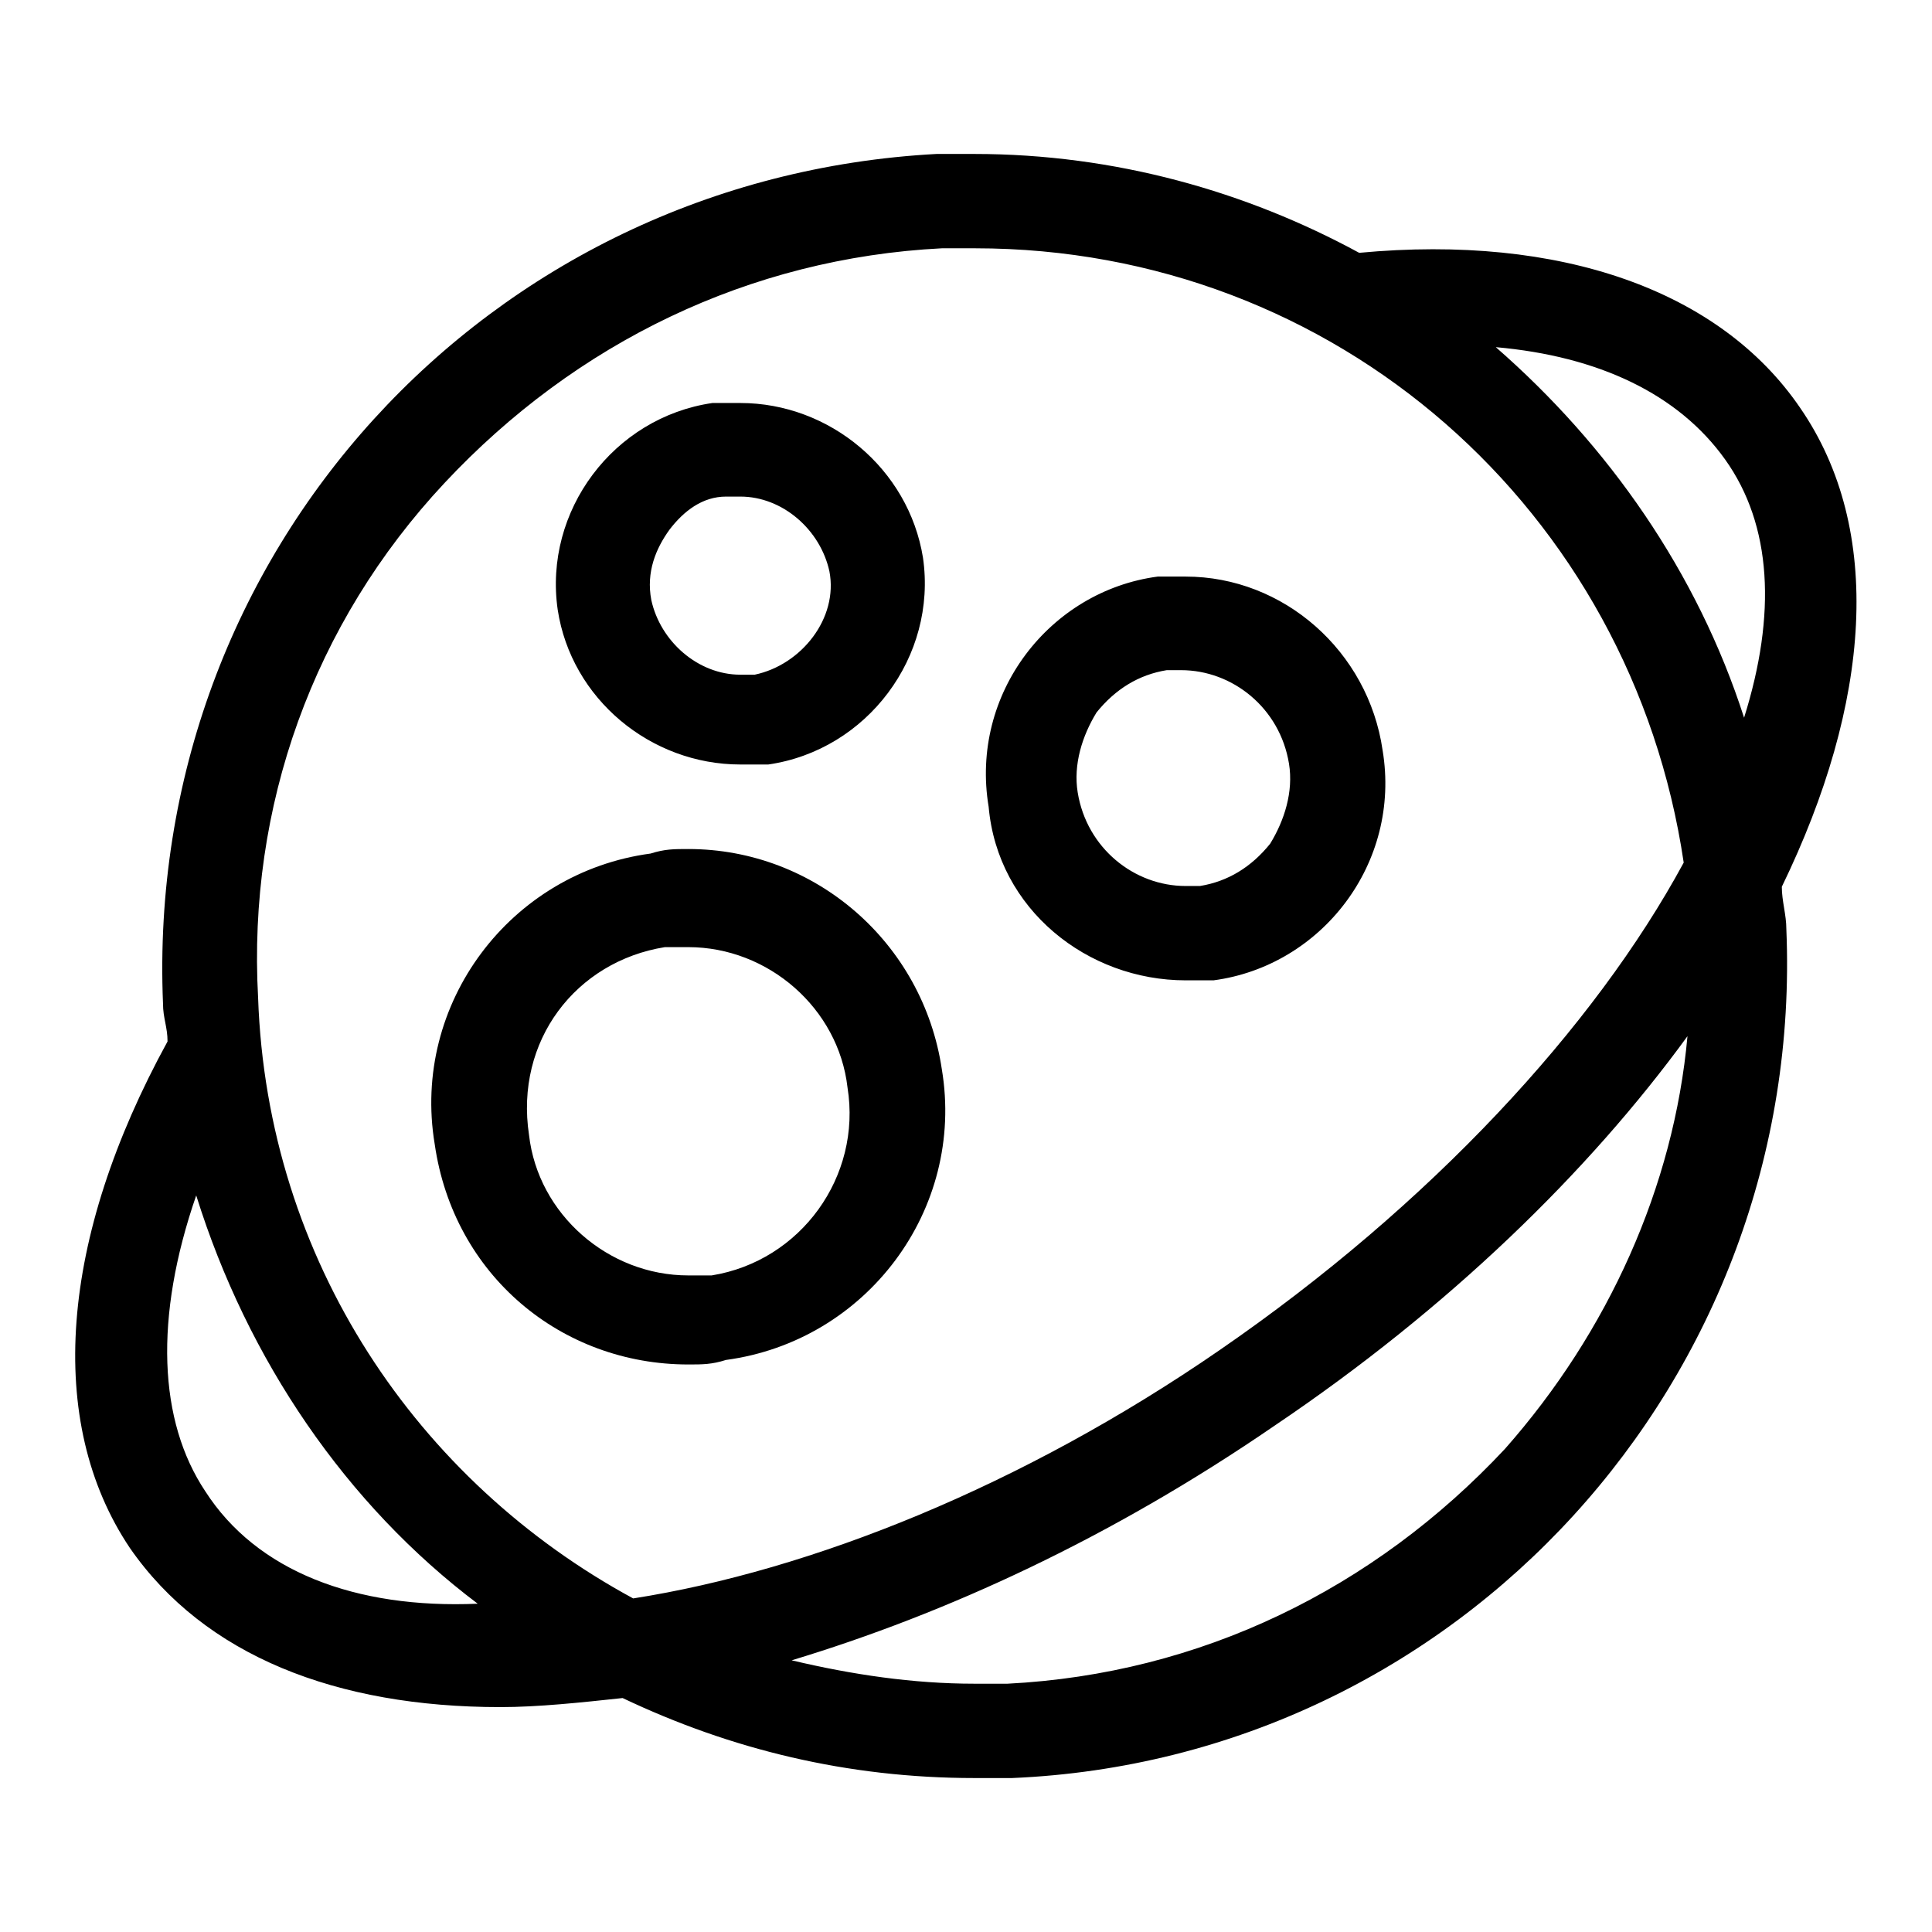
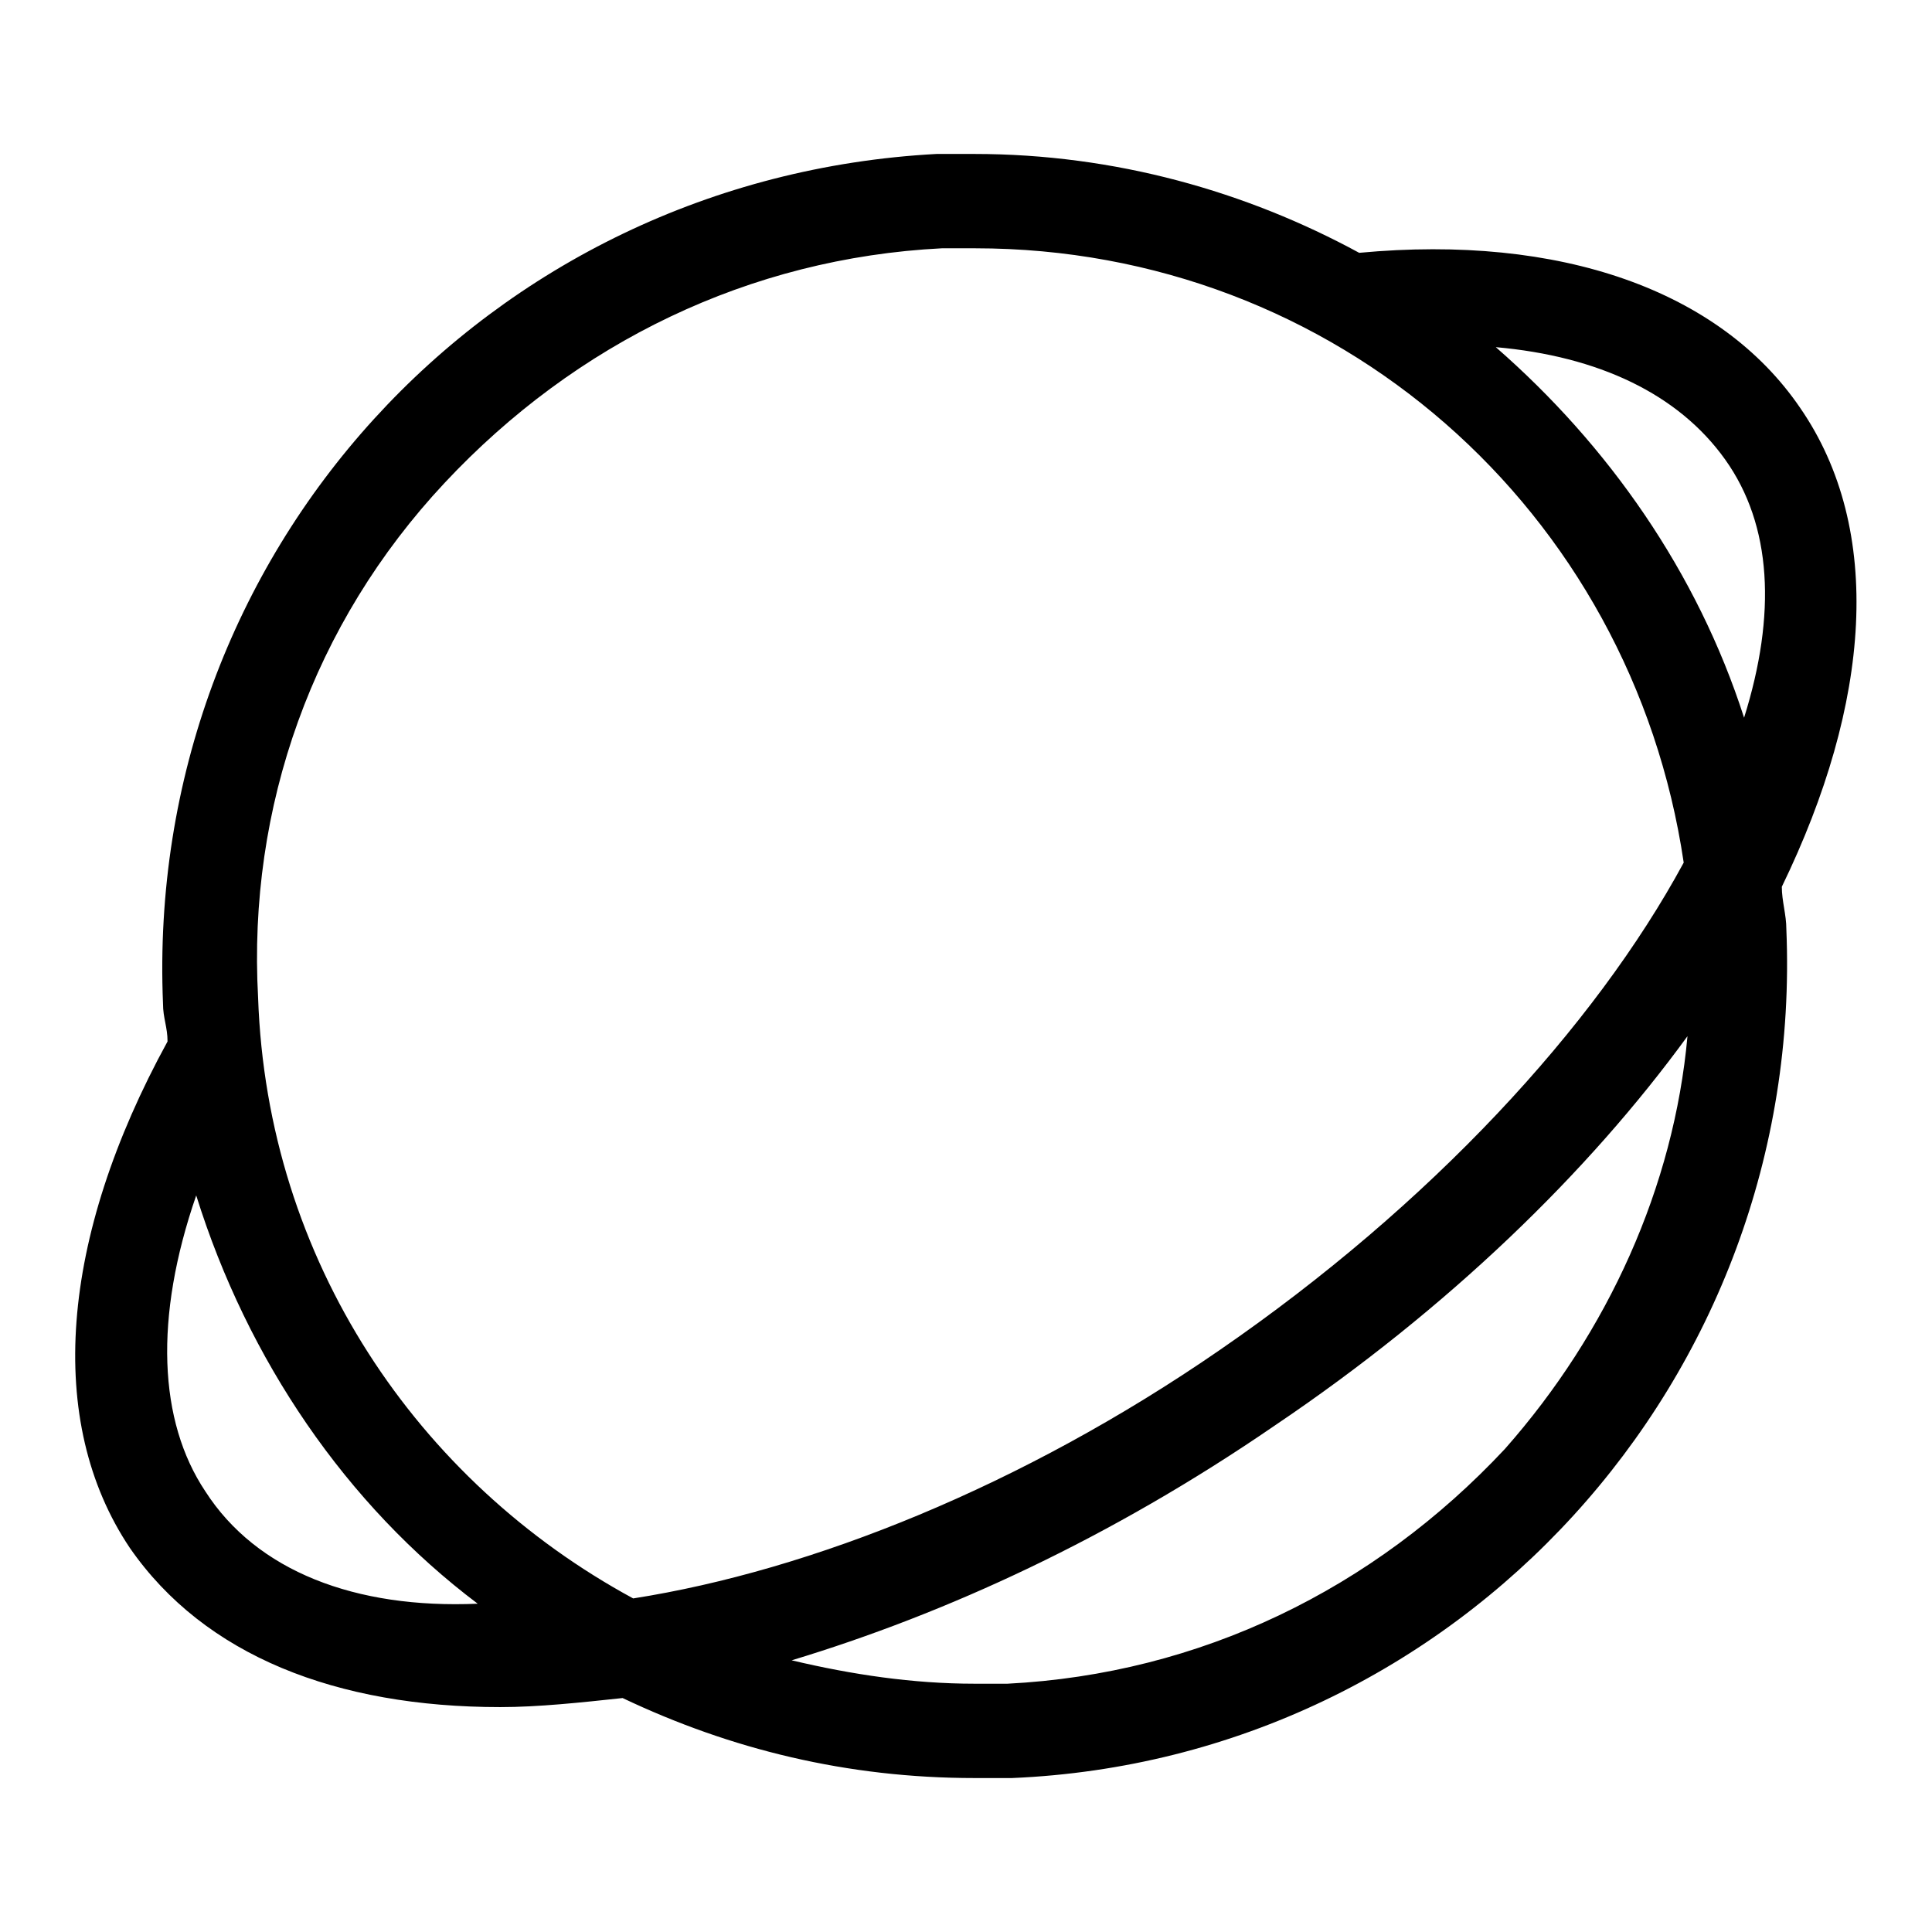
<svg xmlns="http://www.w3.org/2000/svg" version="1.1" x="0px" y="0px" viewBox="0 0 256 256" enable-background="new 0 0 256 256" xml:space="preserve">
  <g>
    <path fill="#000000" d="M238.5,54c-10.6-15.5-31.7-23-58.4-20.5c-14.9-8.1-32.3-13.1-51-13.1h-5C64.5,23.6,19.1,73.3,21.6,133 c0,1.9,0.6,3.1,0.6,5c-14.3,26.1-16.2,50.4-5,67.1c9.9,14.3,27.4,21.1,49.1,21.1c5,0,10.6-0.6,16.2-1.2 c14.3,6.8,29.8,10.6,46.6,10.6h5c59.1-2.5,105.1-52.8,102.6-112.5c0-1.9-0.6-3.7-0.6-5.6C247.9,93.2,249.7,70.2,238.5,54L238.5,54z  M228.6,60.9c6.2,8.7,6.8,20.5,2.5,34.2c-6.2-19.3-18-36.1-32.9-49.1C211.8,47.2,222.4,52.2,228.6,60.9z M58.9,64 c17.4-18.6,40.4-29.8,65.9-31.1h4.4c47.9,0,87,34.8,93.9,81.4c-11.8,21.8-33.6,45.4-61.5,64.6c-26.1,18-54.1,29.2-77.7,32.9 c-28.6-15.5-48.5-44.8-49.7-79.6C32.8,106.9,41.5,82.6,58.9,64L58.9,64z M27.2,197.6c-6.2-9.3-6.8-23-1.2-39.2 c6.8,21.8,19.9,41,37.3,54.1C47.1,213.2,34,208.2,27.2,197.6z M199.4,192c-17.4,18.6-40.4,29.8-65.9,31.1h-4.4 c-8.1,0-16.2-1.2-24.2-3.1c20.5-6.2,42.3-16.2,64-31.1c23-15.5,41.6-33.6,54.7-51.6C221.8,157.2,213.1,176.5,199.4,192z" />
-     <path fill="#000000" d="M98.1,101.3h3.7c13.1-1.9,22.4-14.3,20.5-27.4c-1.9-11.8-12.4-20.5-24.2-20.5h-3.7 c-13.1,1.9-22.4,14.3-20.5,27.4C75.7,92.6,86.2,101.3,98.1,101.3z M88.7,70.2c1.9-2.5,4.4-4.4,7.5-4.4h1.9c5.6,0,10.6,4.4,11.8,9.9 c1.2,6.2-3.7,12.4-9.9,13.7h-1.9c-5.6,0-10.6-4.4-11.8-9.9C85.6,75.8,86.9,72.7,88.7,70.2z M91.2,180.8c1.9,0,3.1,0,5-0.6 c18.6-2.5,31.7-19.9,28.6-38.5c-2.5-16.8-16.8-29.2-33.6-29.2c-1.9,0-3.1,0-5,0.6c-18.6,2.5-31.7,19.9-28.6,38.5 C60.1,169,74.4,180.8,91.2,180.8z M88.1,125.5h3.1c10.6,0,19.9,8.1,21.1,18.6c1.9,11.8-6.2,23-18,24.9h-3.1 c-10.6,0-19.9-8.1-21.1-18.6C68.2,137.9,76.3,127.4,88.1,125.5L88.1,125.5z M157.1,129.9h3.7c14.3-1.9,24.9-15.5,22.4-30.5 c-1.9-13.1-13.1-23-26.1-23h-3.7c-14.3,1.9-24.9,15.5-22.4,30.5C132.2,120.5,144.1,129.9,157.1,129.9L157.1,129.9z M145.3,94.4 c2.5-3.1,5.6-5,9.3-5.6h1.9c6.8,0,13.1,5,14.3,12.4c0.6,3.7-0.6,7.5-2.5,10.6c-2.5,3.1-5.6,5-9.3,5.6h-1.9c-6.8,0-13.1-5-14.3-12.4 C142.2,101.3,143.4,97.5,145.3,94.4L145.3,94.4z" />
  </g>
</svg>